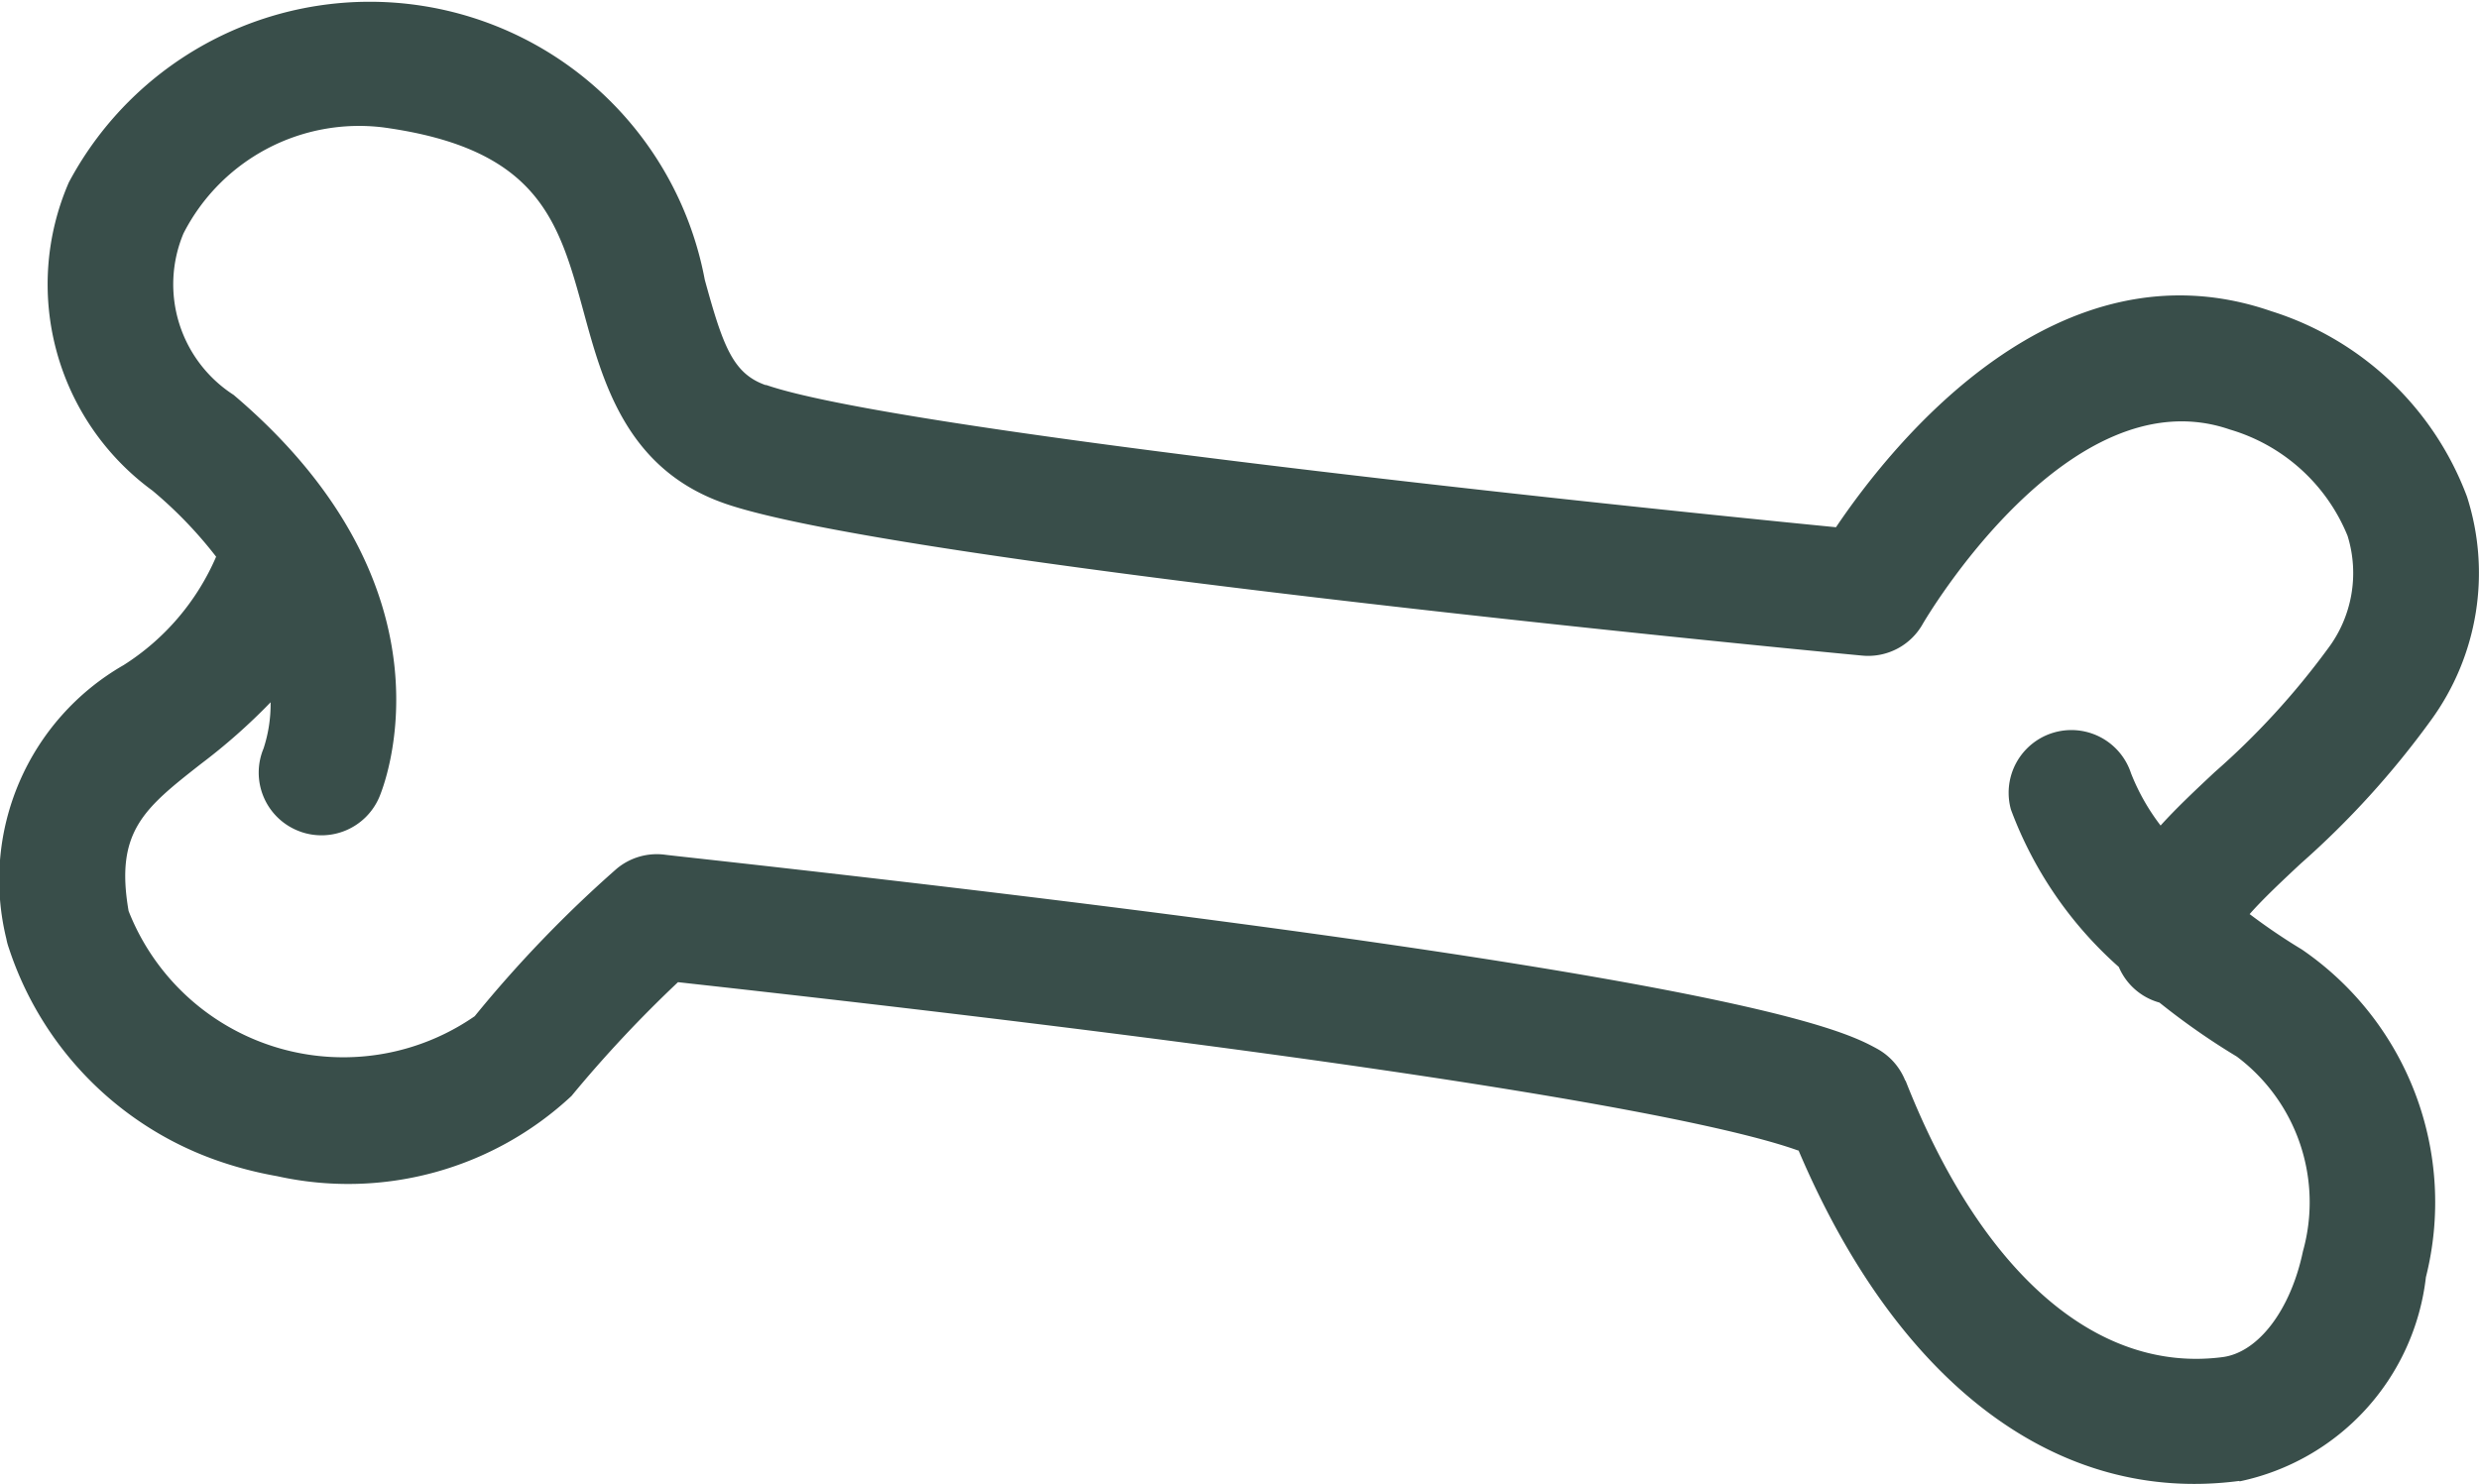
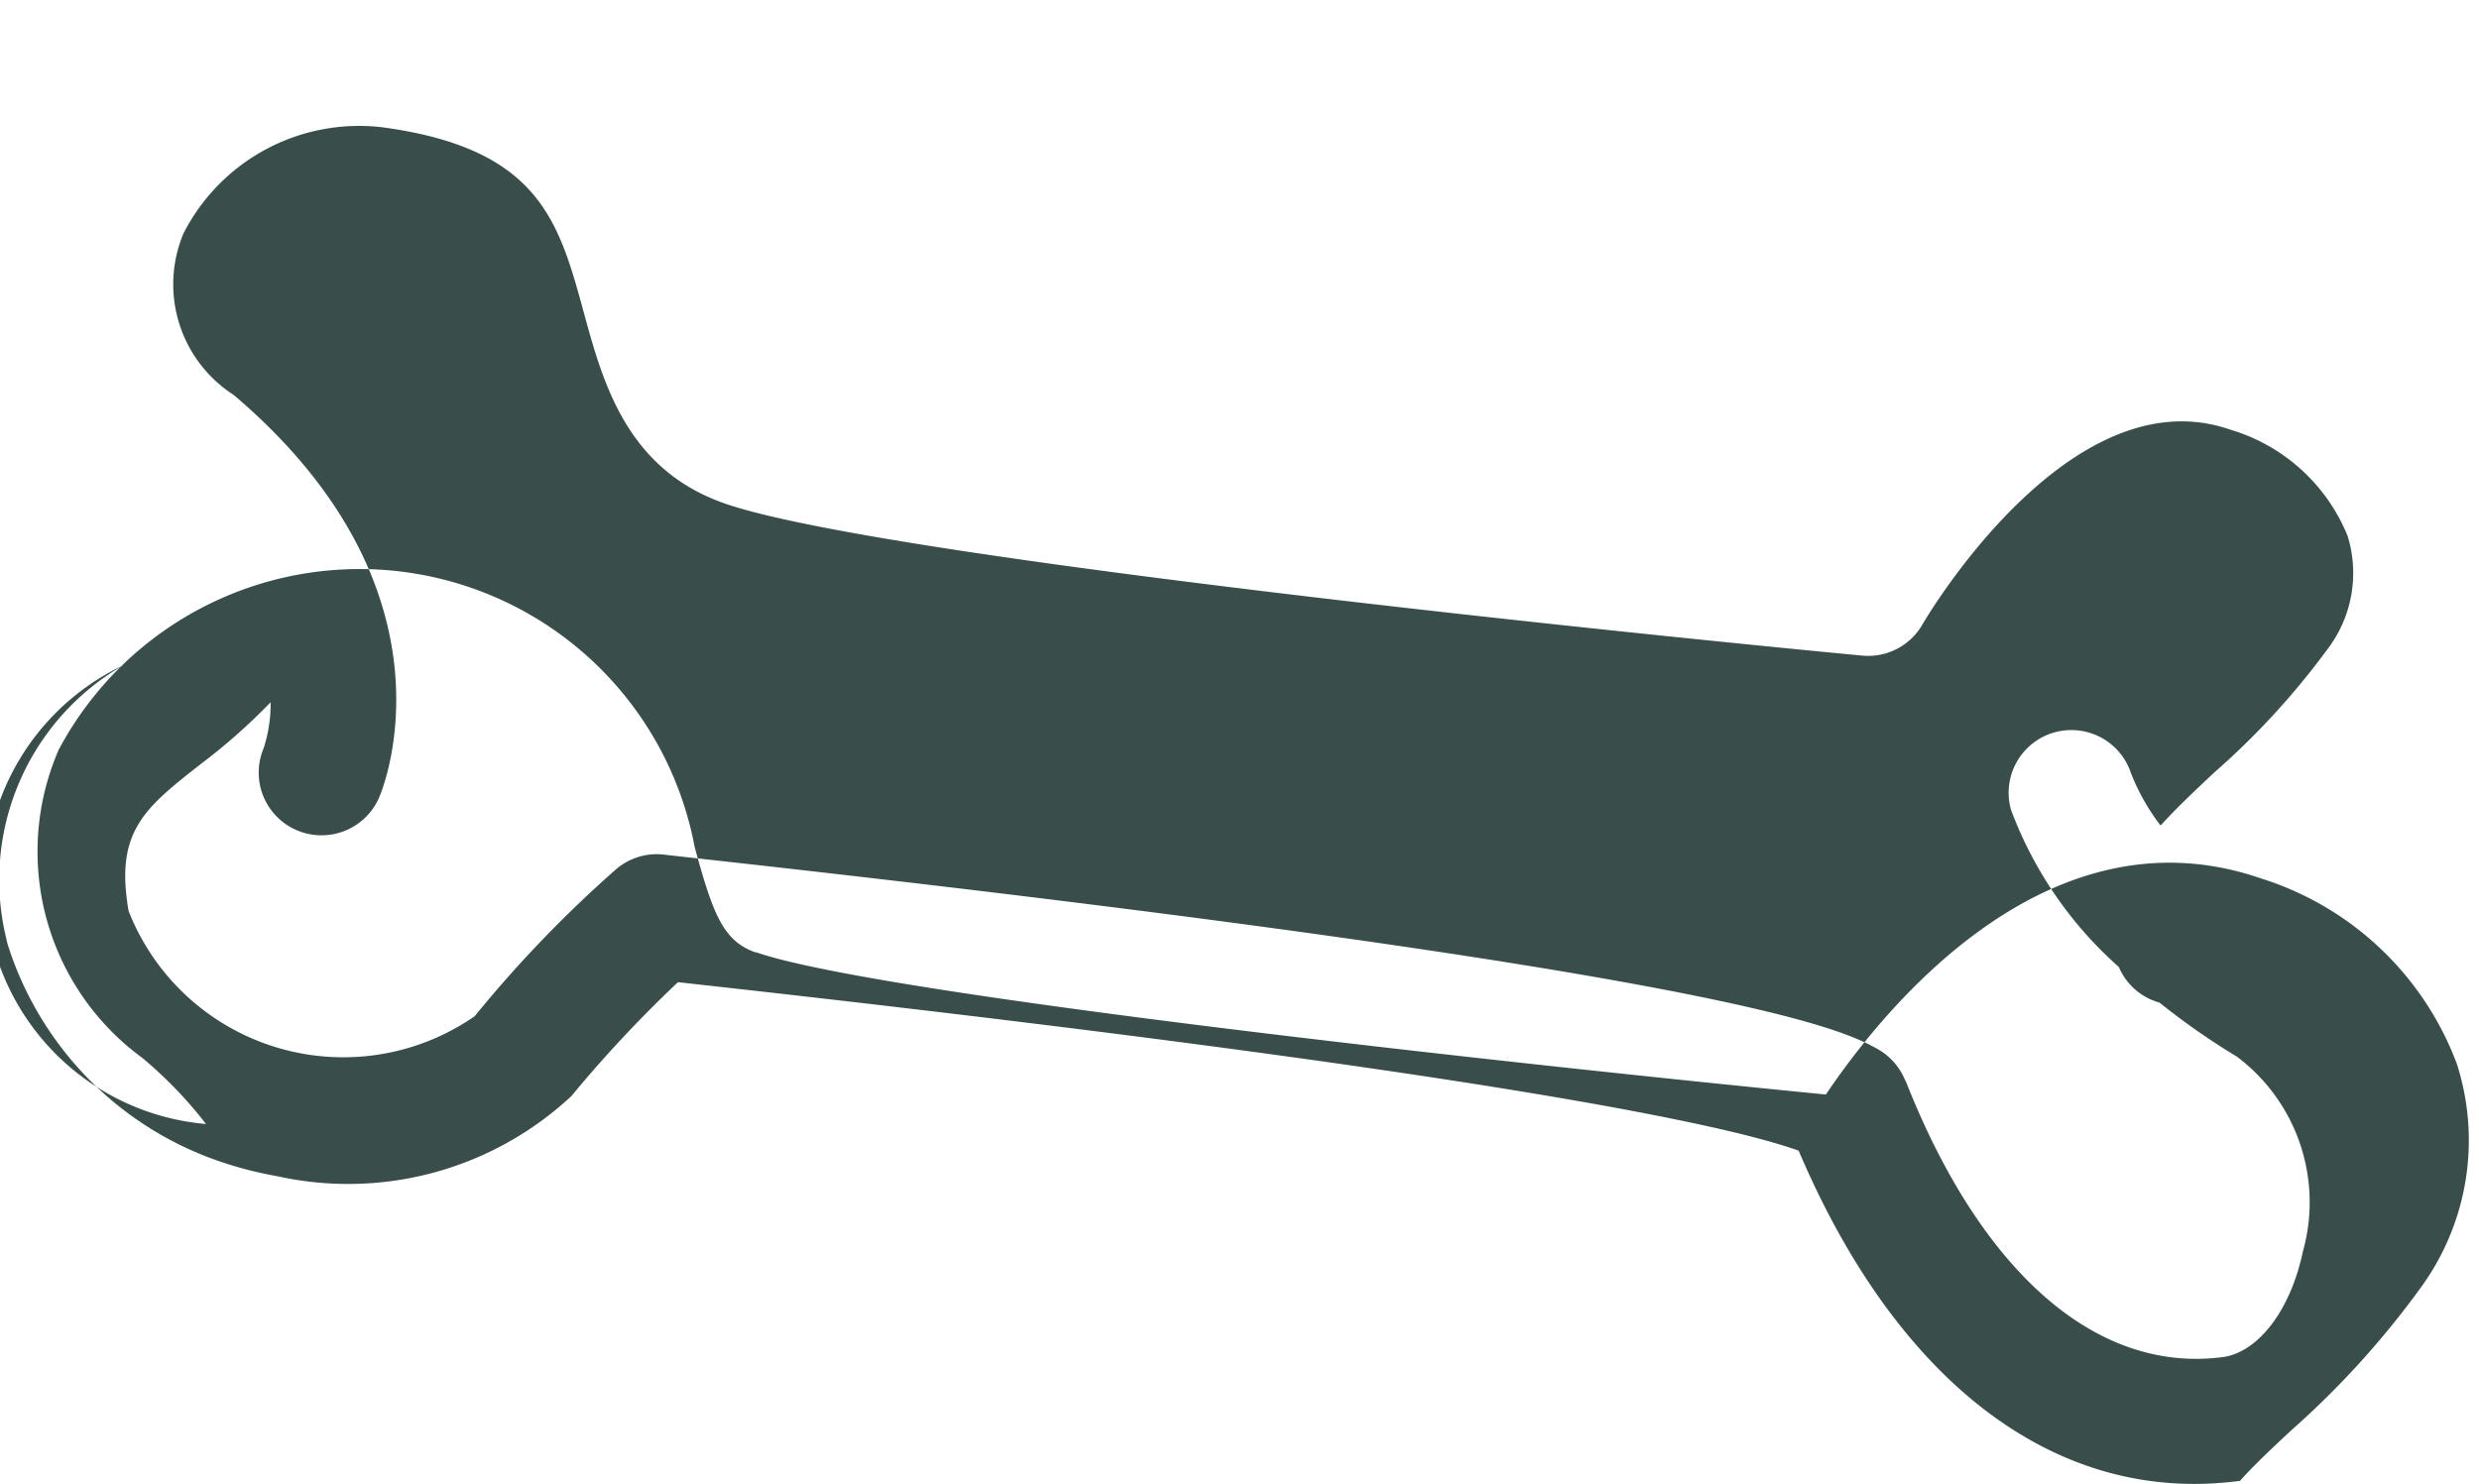
<svg xmlns="http://www.w3.org/2000/svg" width="37.496" height="22.458" viewBox="0 0 37.496 22.458">
  <g transform="translate(-841.488 -442.438)">
-     <path d="M86.1,383.286a.955.955,0,0,0-.43-.485c-.514-.279-2.076-1.129-17.693-2.862-.352-.039-.574-.063-.634-.071a.948.948,0,0,0-.735.213,18.61,18.61,0,0,0-2.146,2.23,3.489,3.489,0,0,1-5.235-1.592c-.207-1.2.232-1.549,1.091-2.223a8.99,8.99,0,0,0,1.057-.935,2.152,2.152,0,0,1-.107.7.948.948,0,0,0,.5,1.235l.058.023a.95.95,0,0,0,1.19-.516c.055-.126,1.3-3.12-2.2-6.092a1.99,1.99,0,0,1-.759-2.443,2.983,2.983,0,0,1,3.018-1.605c2.361.322,2.659,1.417,3.037,2.8.286,1.05.642,2.355,2.1,2.879l.036.013c2.541.879,15.708,2.16,17.2,2.3a.947.947,0,0,0,.917-.48c.022-.038,2.207-3.784,4.646-2.94a2.762,2.762,0,0,1,1.779,1.608,1.9,1.9,0,0,1-.3,1.71,11.615,11.615,0,0,1-1.712,1.867c-.288.27-.571.535-.816.806a3.246,3.246,0,0,1-.448-.792.949.949,0,0,0-1.816.55,5.946,5.946,0,0,0,1.632,2.382.94.94,0,0,0,.615.539,10.712,10.712,0,0,0,1.17.817,2.755,2.755,0,0,1,1,2.946c-.185.885-.672,1.526-1.21,1.6-1.906.252-3.656-1.272-4.8-4.181m5.051,6.062a3.574,3.574,0,0,0,2.819-3.09,4.636,4.636,0,0,0-1.877-4.958,9.178,9.178,0,0,1-.789-.535c.2-.229.514-.522.767-.759a13.284,13.284,0,0,0,1.981-2.182,3.782,3.782,0,0,0,.539-3.376,4.646,4.646,0,0,0-2.961-2.805c-3.225-1.115-5.709,1.972-6.583,3.269-4.37-.429-14.3-1.5-16.18-2.152l-.014,0c-.488-.175-.639-.58-.916-1.593a5.156,5.156,0,0,0-9.619-1.472,3.866,3.866,0,0,0,1.265,4.663,6.4,6.4,0,0,1,.963,1A3.653,3.653,0,0,1,59.15,377a3.746,3.746,0,0,0-1.772,4.14.916.916,0,0,0,.039.143,5.085,5.085,0,0,0,3.117,3.2,5.752,5.752,0,0,0,.939.248,4.952,4.952,0,0,0,4.453-1.213,18.969,18.969,0,0,1,1.611-1.722l.233.026c12.152,1.349,15.685,2.153,16.707,2.52l.009,0c1.506,3.543,3.921,5.362,6.667,5" transform="translate(784.206 75.502)" fill="#394e4a" />
+     <path d="M86.1,383.286a.955.955,0,0,0-.43-.485c-.514-.279-2.076-1.129-17.693-2.862-.352-.039-.574-.063-.634-.071a.948.948,0,0,0-.735.213,18.61,18.61,0,0,0-2.146,2.23,3.489,3.489,0,0,1-5.235-1.592c-.207-1.2.232-1.549,1.091-2.223a8.99,8.99,0,0,0,1.057-.935,2.152,2.152,0,0,1-.107.7.948.948,0,0,0,.5,1.235l.058.023a.95.95,0,0,0,1.19-.516c.055-.126,1.3-3.12-2.2-6.092a1.99,1.99,0,0,1-.759-2.443,2.983,2.983,0,0,1,3.018-1.605c2.361.322,2.659,1.417,3.037,2.8.286,1.05.642,2.355,2.1,2.879l.036.013c2.541.879,15.708,2.16,17.2,2.3a.947.947,0,0,0,.917-.48c.022-.038,2.207-3.784,4.646-2.94a2.762,2.762,0,0,1,1.779,1.608,1.9,1.9,0,0,1-.3,1.71,11.615,11.615,0,0,1-1.712,1.867c-.288.27-.571.535-.816.806a3.246,3.246,0,0,1-.448-.792.949.949,0,0,0-1.816.55,5.946,5.946,0,0,0,1.632,2.382.94.94,0,0,0,.615.539,10.712,10.712,0,0,0,1.17.817,2.755,2.755,0,0,1,1,2.946c-.185.885-.672,1.526-1.21,1.6-1.906.252-3.656-1.272-4.8-4.181m5.051,6.062c.2-.229.514-.522.767-.759a13.284,13.284,0,0,0,1.981-2.182,3.782,3.782,0,0,0,.539-3.376,4.646,4.646,0,0,0-2.961-2.805c-3.225-1.115-5.709,1.972-6.583,3.269-4.37-.429-14.3-1.5-16.18-2.152l-.014,0c-.488-.175-.639-.58-.916-1.593a5.156,5.156,0,0,0-9.619-1.472,3.866,3.866,0,0,0,1.265,4.663,6.4,6.4,0,0,1,.963,1A3.653,3.653,0,0,1,59.15,377a3.746,3.746,0,0,0-1.772,4.14.916.916,0,0,0,.039.143,5.085,5.085,0,0,0,3.117,3.2,5.752,5.752,0,0,0,.939.248,4.952,4.952,0,0,0,4.453-1.213,18.969,18.969,0,0,1,1.611-1.722l.233.026c12.152,1.349,15.685,2.153,16.707,2.52l.009,0c1.506,3.543,3.921,5.362,6.667,5" transform="translate(784.206 75.502)" fill="#394e4a" />
  </g>
</svg>